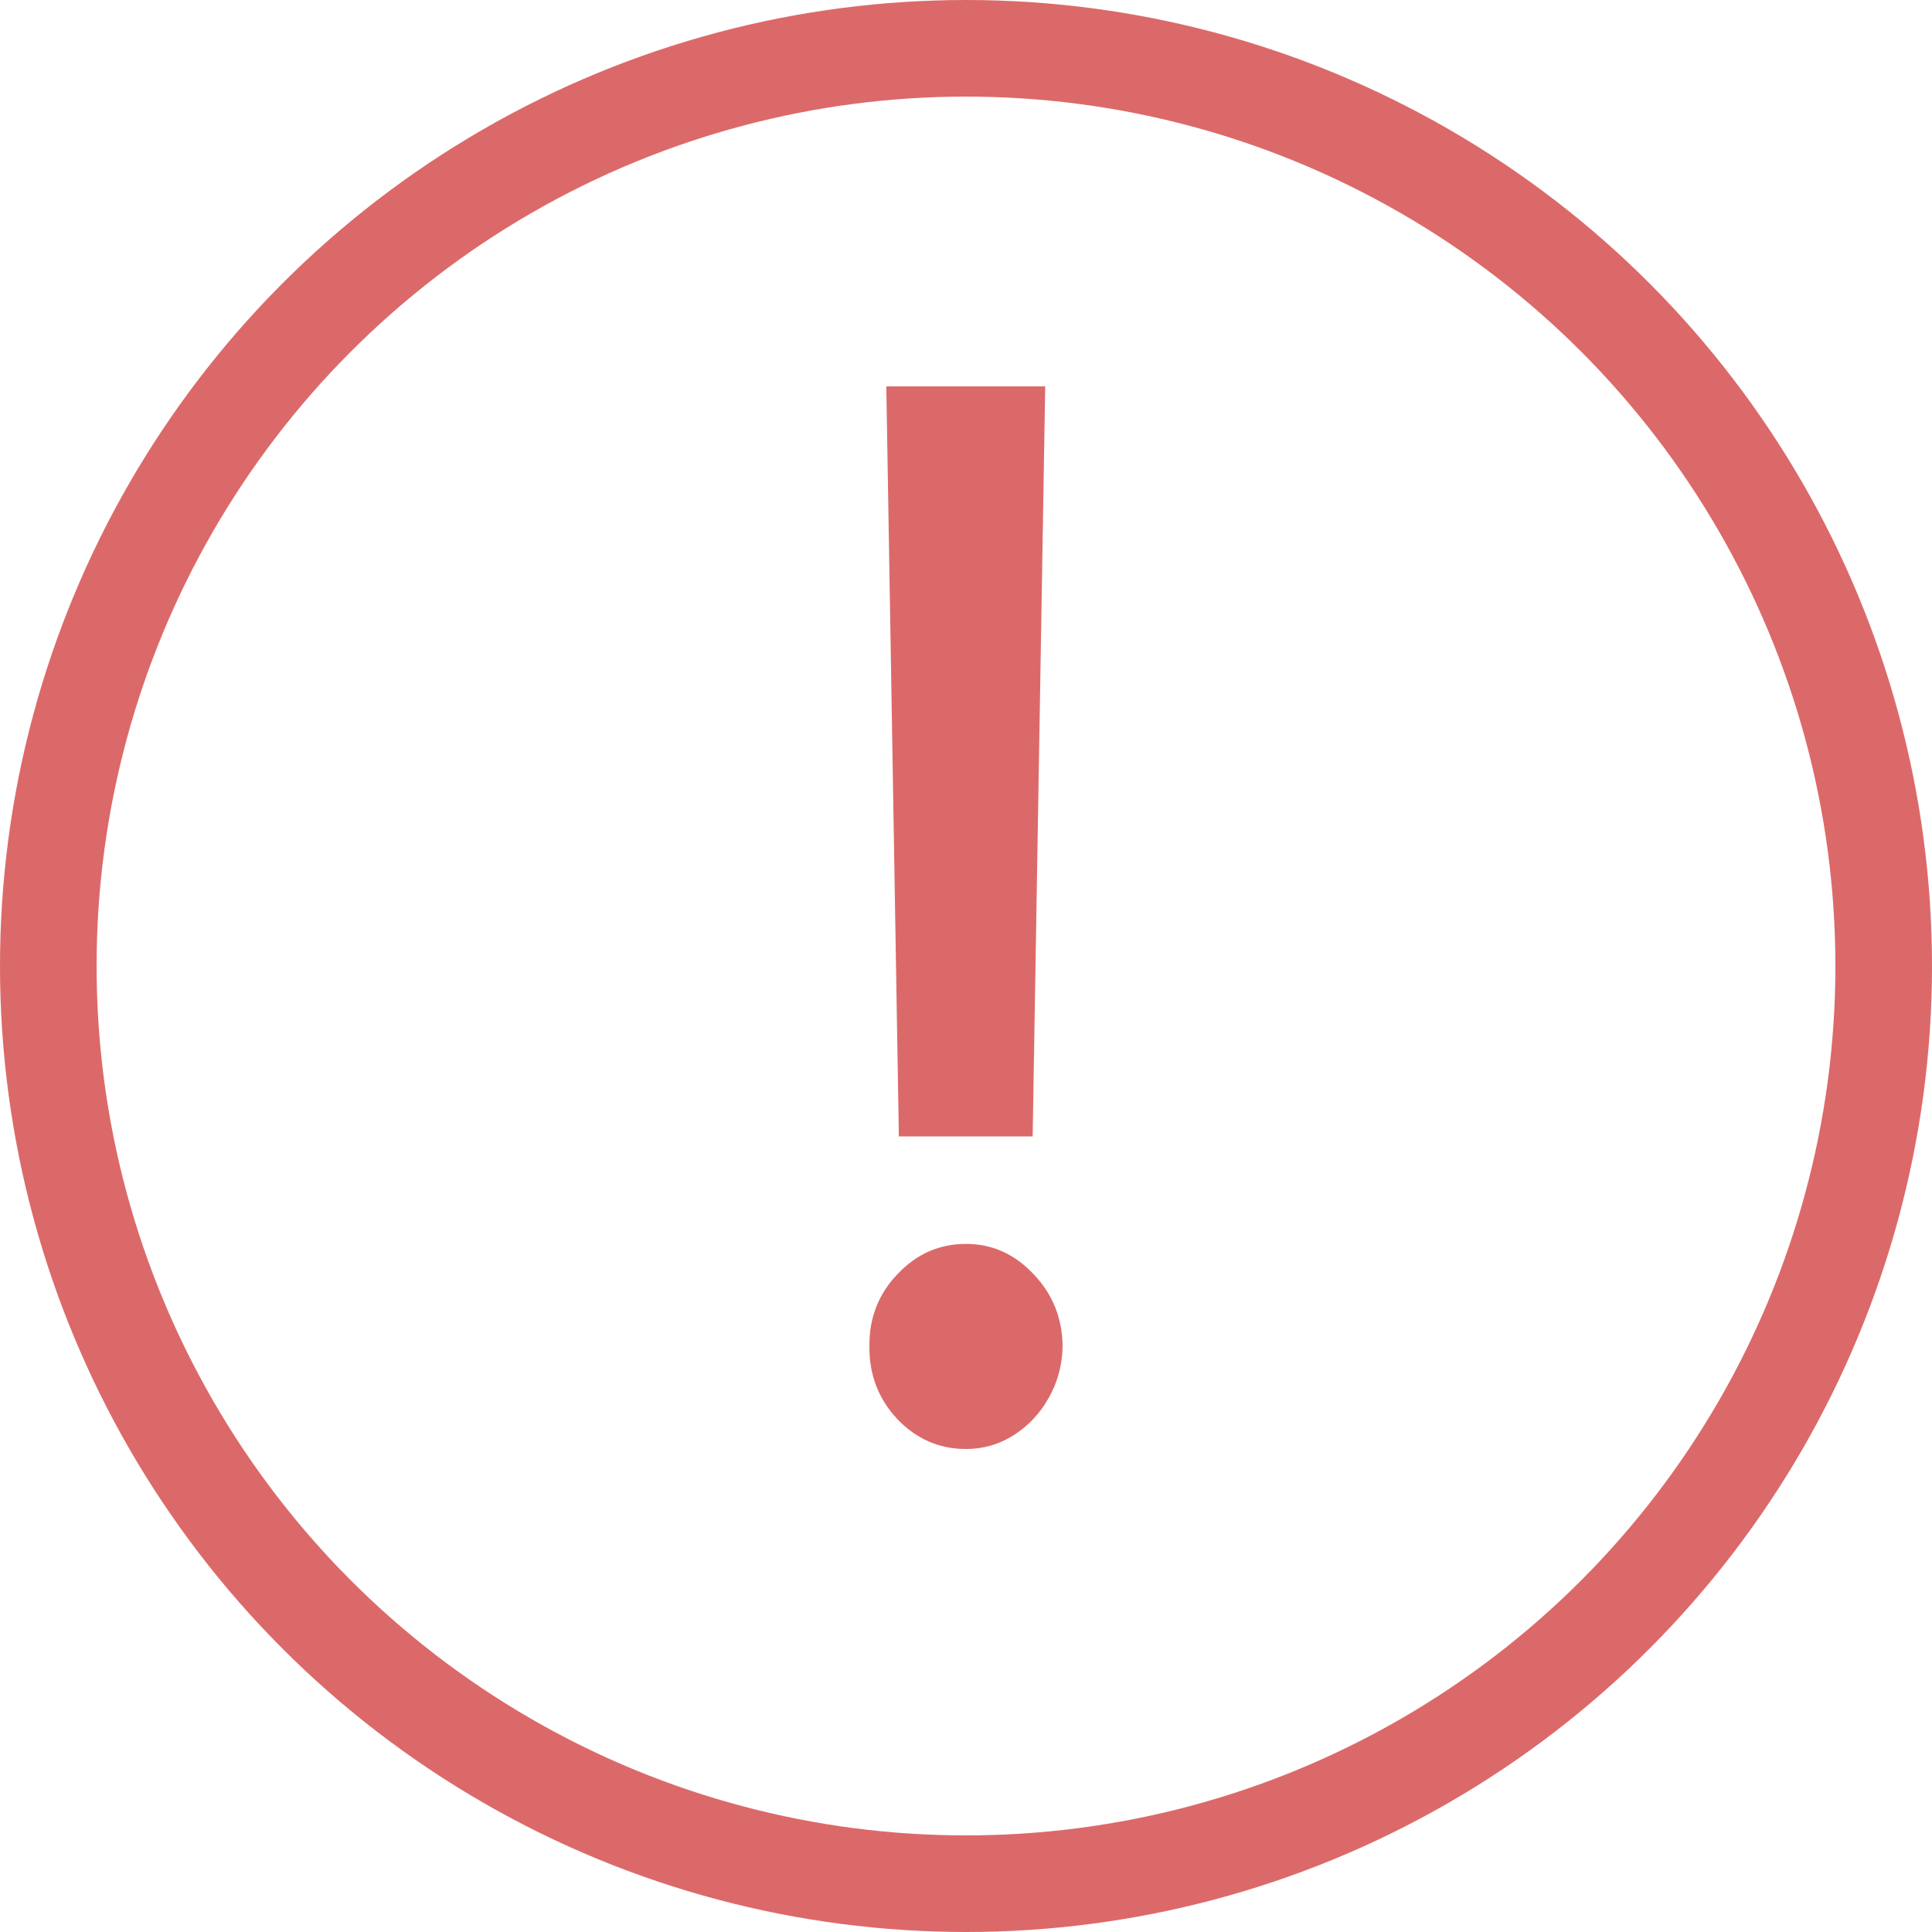
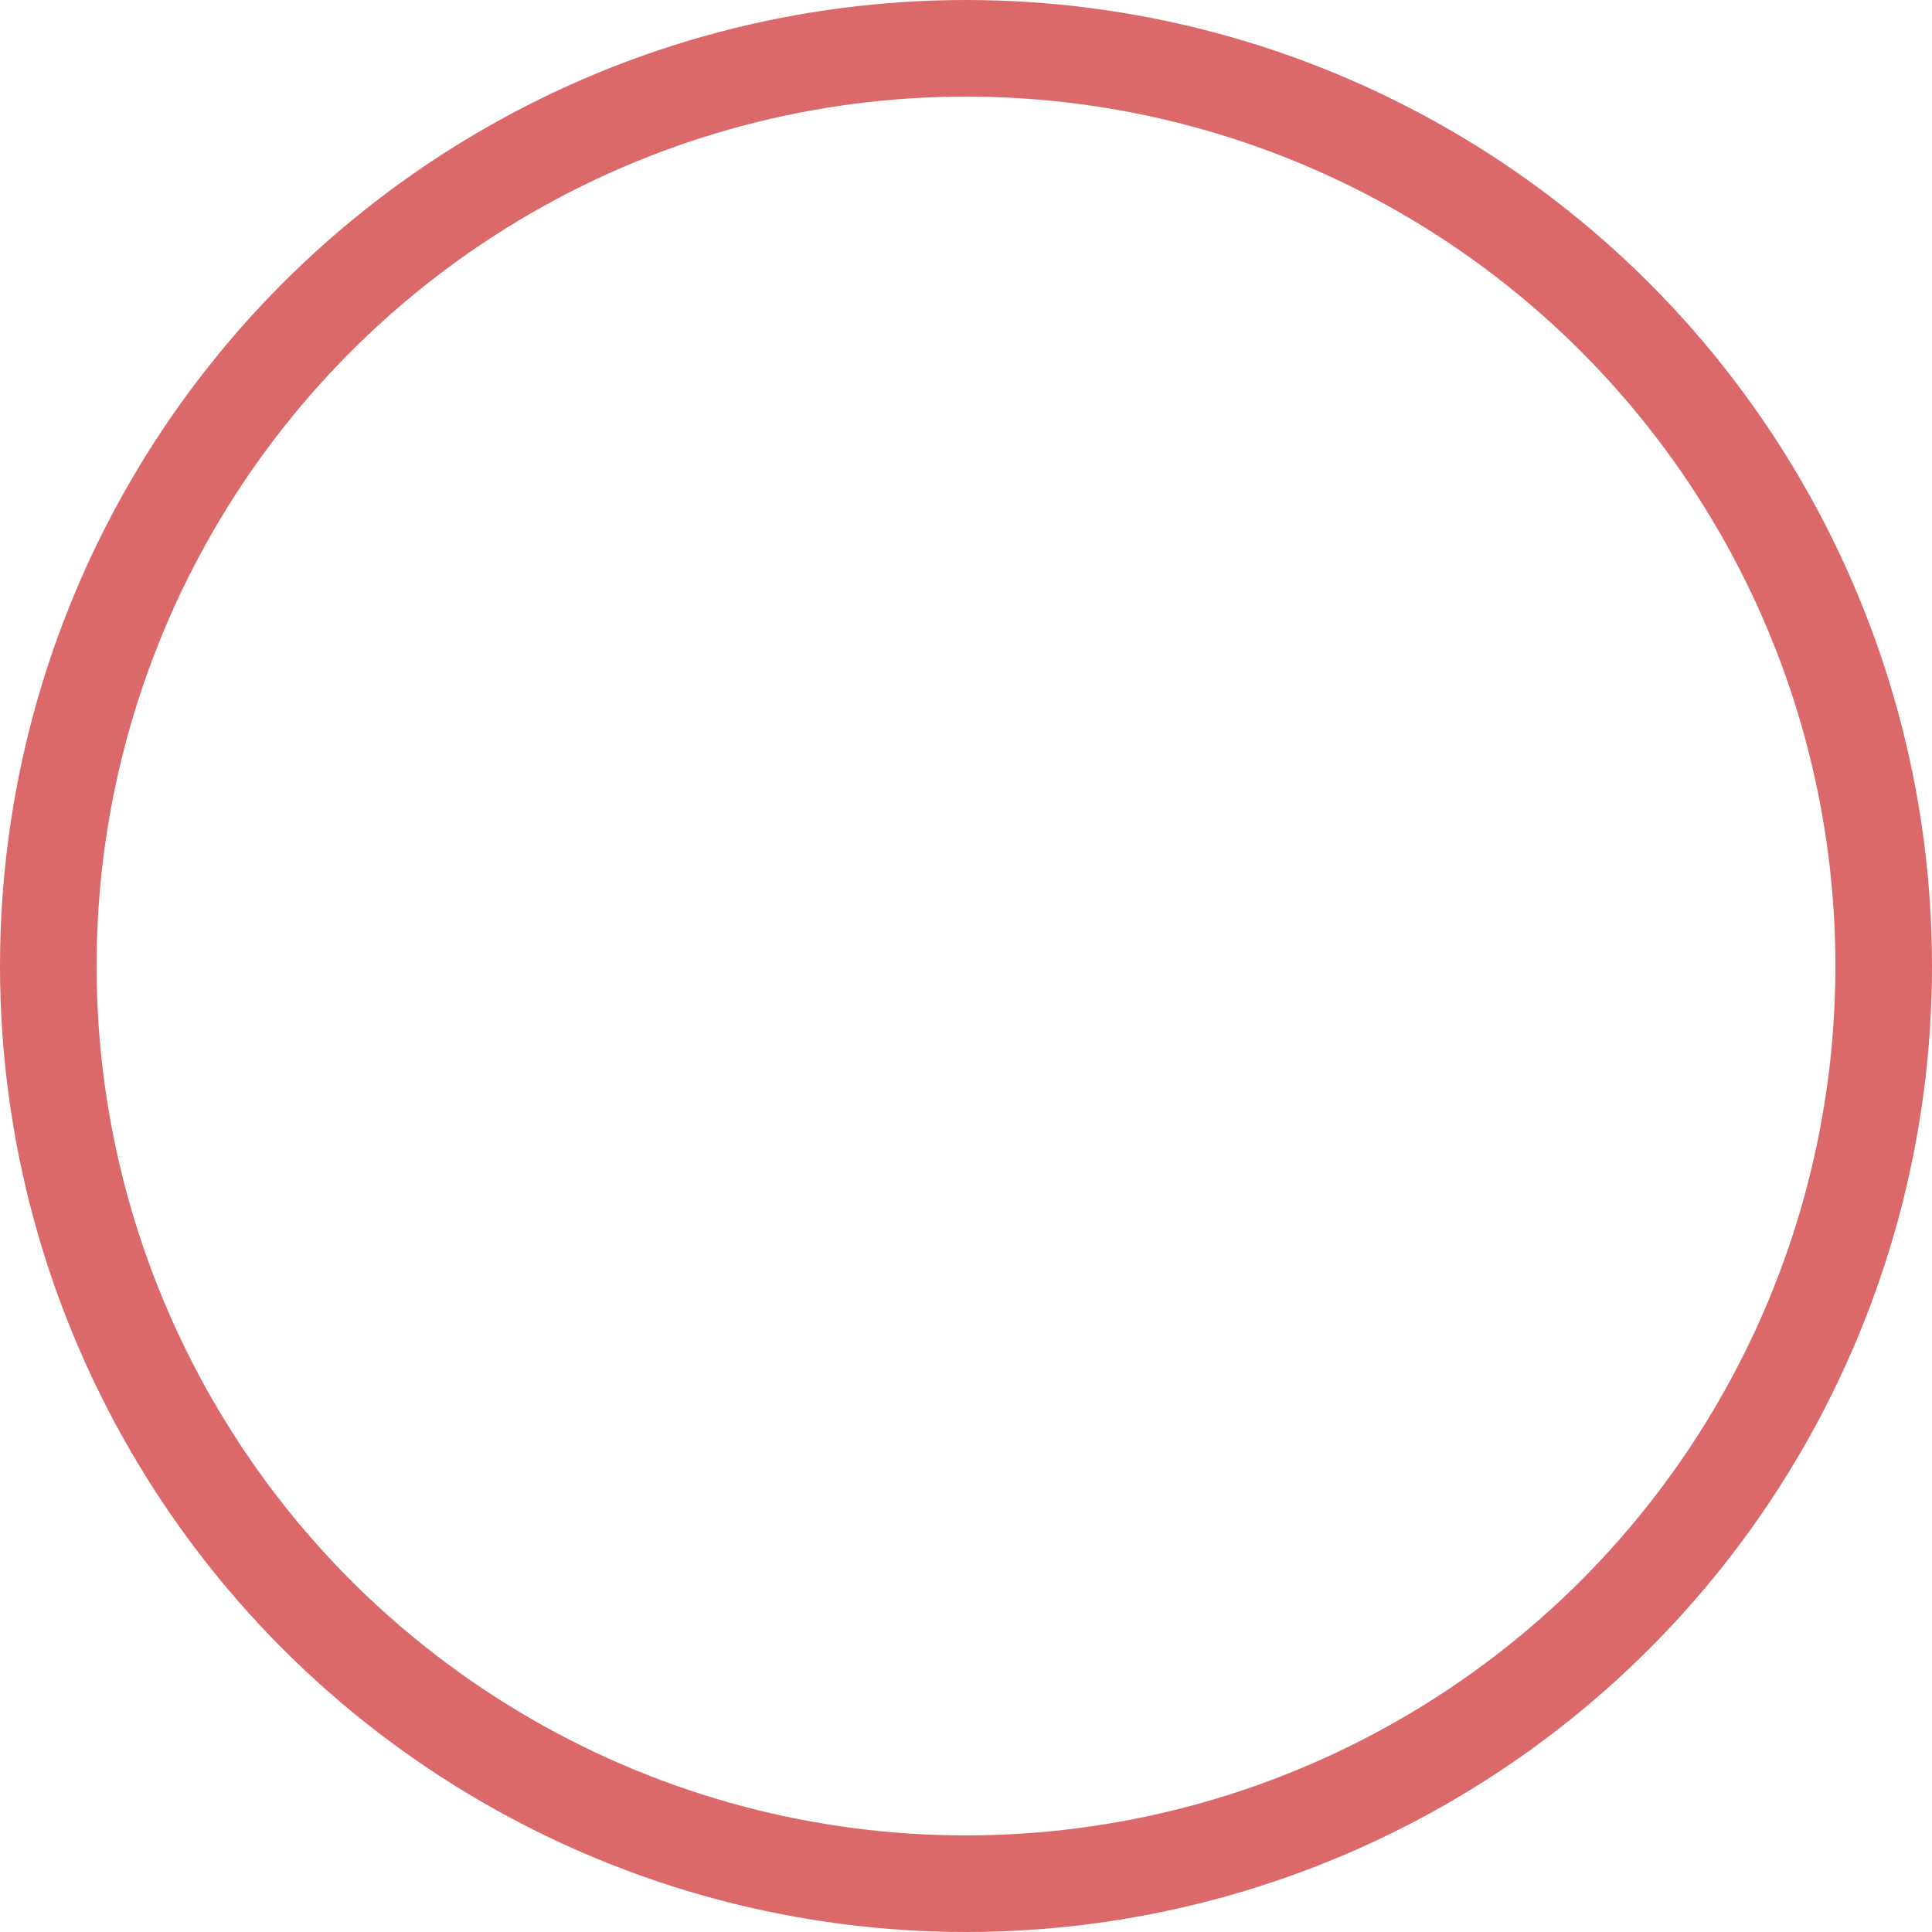
<svg xmlns="http://www.w3.org/2000/svg" width="32" height="32" viewBox="0 0 32 32" fill="none">
-   <path d="M17.312 6.4L17.104 18.823H14.888L14.68 6.4H17.312ZM16 24C15.557 24 15.179 23.835 14.864 23.506C14.549 23.171 14.395 22.768 14.4 22.297C14.395 21.832 14.549 21.434 14.864 21.105C15.179 20.77 15.557 20.603 16 20.603C16.432 20.603 16.805 20.77 17.12 21.105C17.435 21.434 17.595 21.832 17.6 22.297C17.595 22.609 17.517 22.896 17.368 23.157C17.224 23.413 17.032 23.617 16.792 23.77C16.552 23.923 16.288 24 16 24Z" fill="#DC6969" />
  <circle cx="16" cy="16" r="15.2" stroke="#DC6969" stroke-width="1.6" />
</svg>